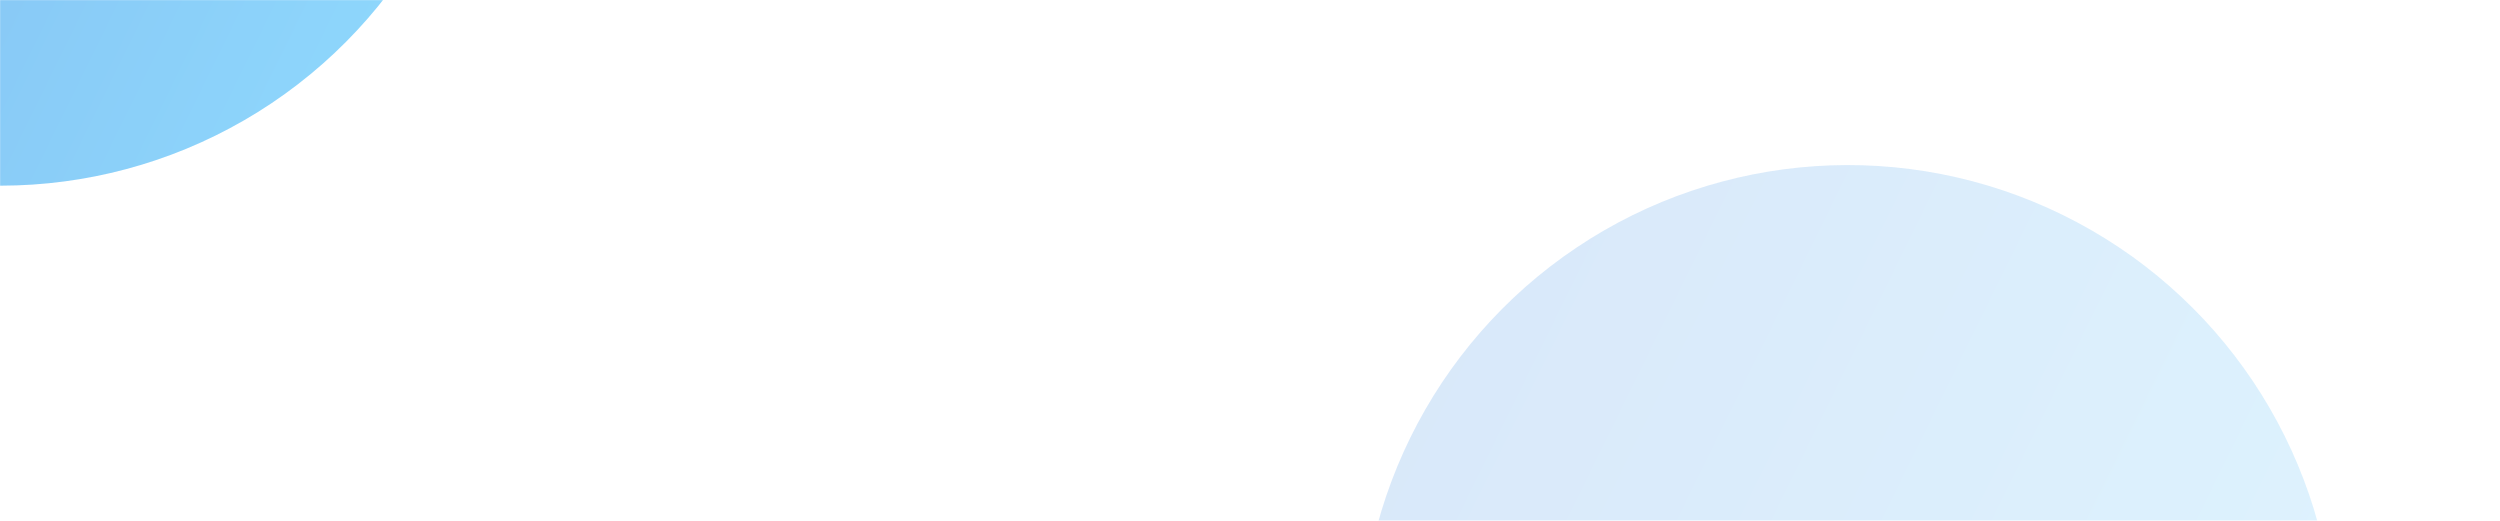
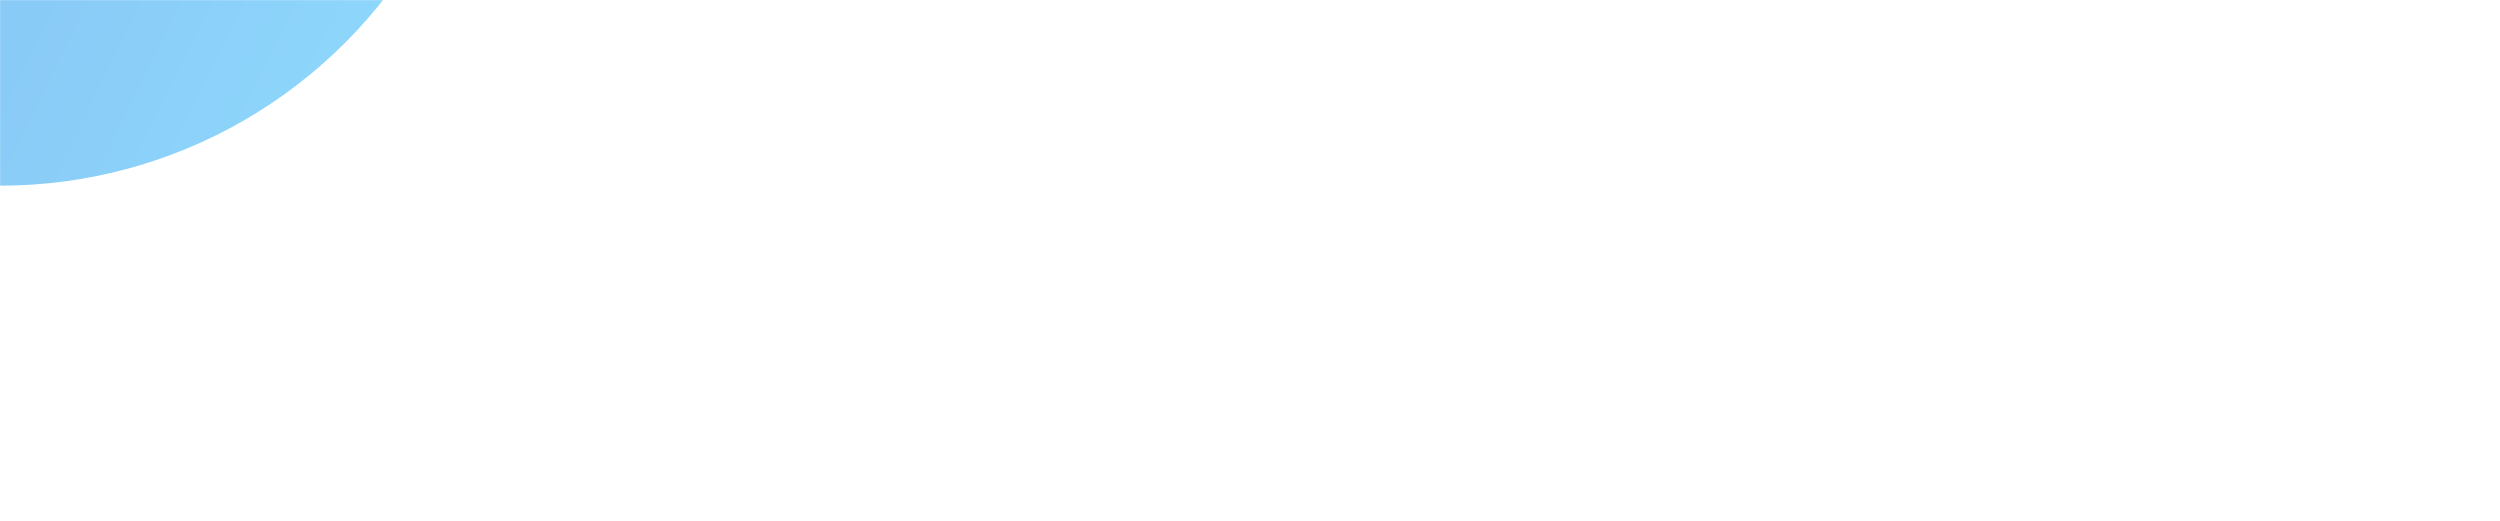
<svg xmlns="http://www.w3.org/2000/svg" width="1920" height="400" viewBox="0 0 1920 400" fill="none">
  <mask id="mask0_1658_252" style="mask-type:alpha" maskUnits="userSpaceOnUse" x="0" y="0" width="1920" height="400">
    <rect width="1920" height="400" fill="#F7F7F9" />
  </mask>
  <g mask="url(#mask0_1658_252)">
    <g opacity="0.5" filter="url(#filter0_f_1658_252)">
      <circle cx="0.186" cy="-231.814" r="374.414" transform="rotate(116.178 0.186 -231.814)" fill="url(#paint0_linear_1658_252)" />
    </g>
    <g opacity="0.15" filter="url(#filter1_f_1658_252)">
-       <circle cx="1419.19" cy="501.186" r="374.414" transform="rotate(116.178 1419.19 501.186)" fill="url(#paint1_linear_1658_252)" />
-     </g>
+       </g>
  </g>
  <defs>
    <filter id="filter0_f_1658_252" x="-778.312" y="-1010.31" width="1557" height="1557" filterUnits="userSpaceOnUse" color-interpolation-filters="sRGB">
      <feFlood flood-opacity="0" result="BackgroundImageFix" />
      <feBlend mode="normal" in="SourceGraphic" in2="BackgroundImageFix" result="shape" />
      <feGaussianBlur stdDeviation="202" result="effect1_foregroundBlur_1658_252" />
    </filter>
    <filter id="filter1_f_1658_252" x="640.688" y="-277.312" width="1557" height="1557" filterUnits="userSpaceOnUse" color-interpolation-filters="sRGB">
      <feFlood flood-opacity="0" result="BackgroundImageFix" />
      <feBlend mode="normal" in="SourceGraphic" in2="BackgroundImageFix" result="shape" />
      <feGaussianBlur stdDeviation="202" result="effect1_foregroundBlur_1658_252" />
    </filter>
    <linearGradient id="paint0_linear_1658_252" x1="0.186" y1="-606.228" x2="0.186" y2="142.6" gradientUnits="userSpaceOnUse">
      <stop stop-color="#1DAEF9" />
      <stop offset="1" stop-color="#0169DA" />
    </linearGradient>
    <linearGradient id="paint1_linear_1658_252" x1="1419.19" y1="126.772" x2="1419.19" y2="875.6" gradientUnits="userSpaceOnUse">
      <stop stop-color="#1DAEF9" />
      <stop offset="1" stop-color="#0169DA" />
    </linearGradient>
  </defs>
</svg>